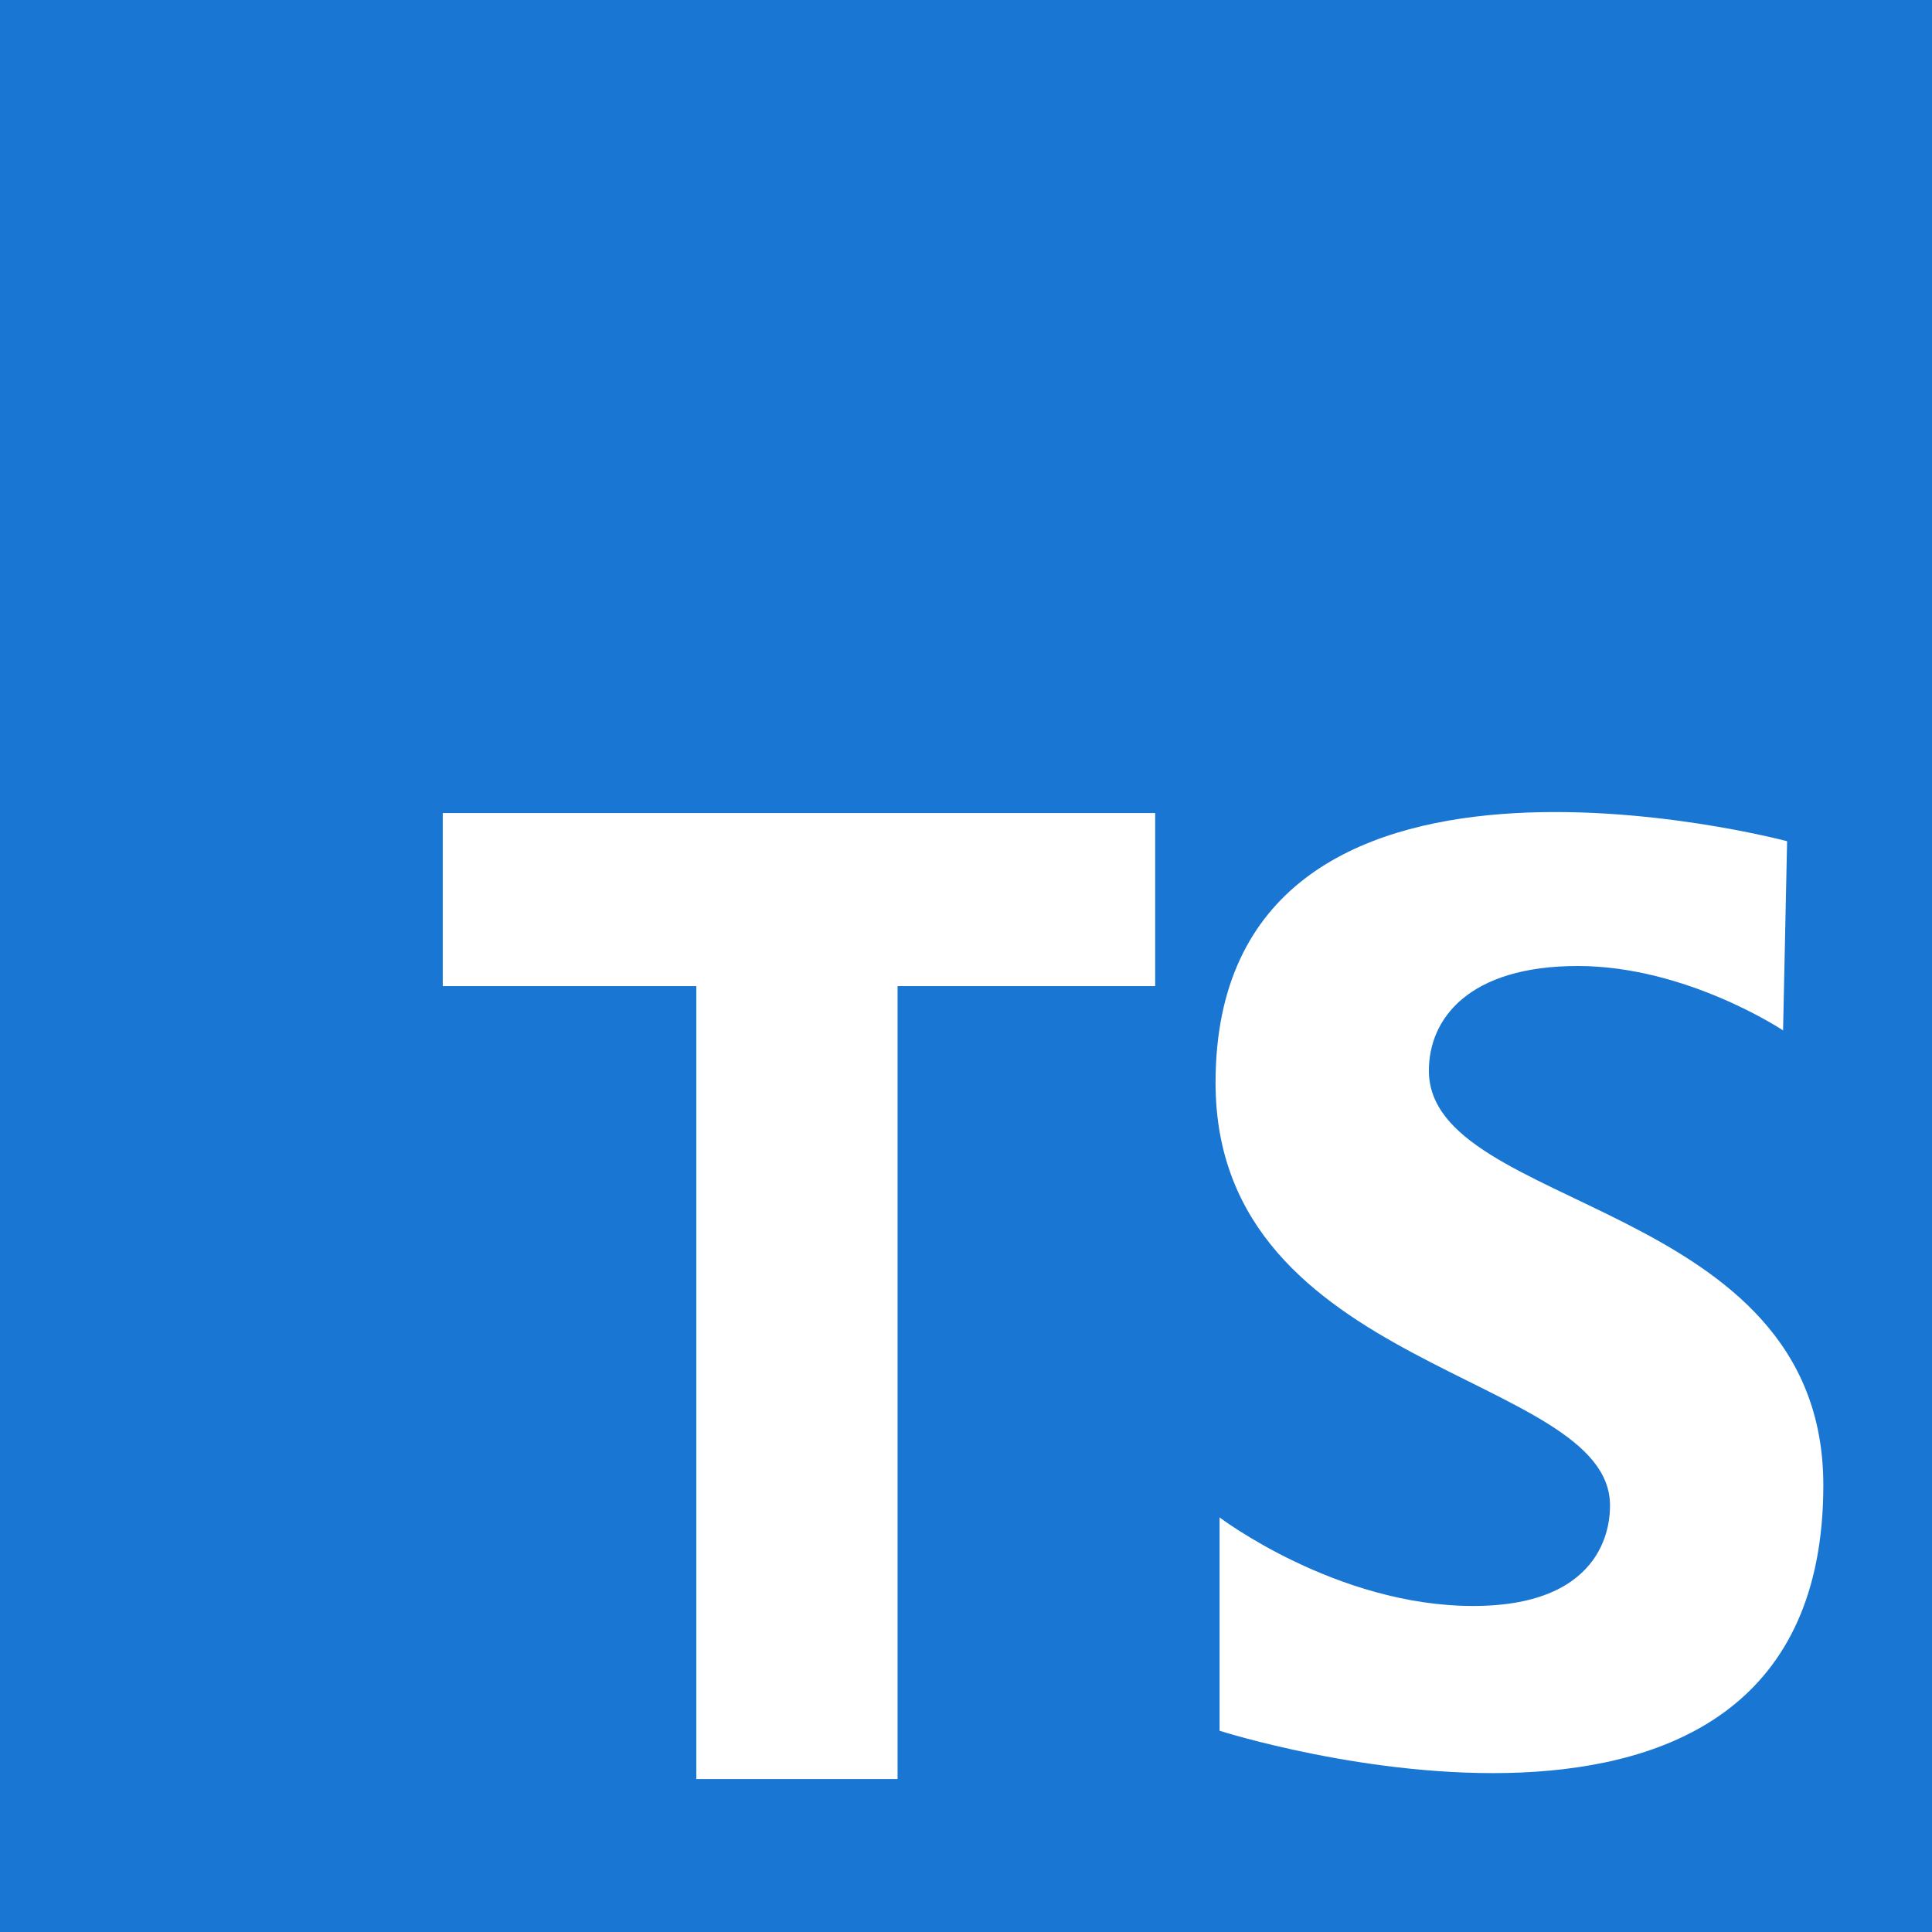
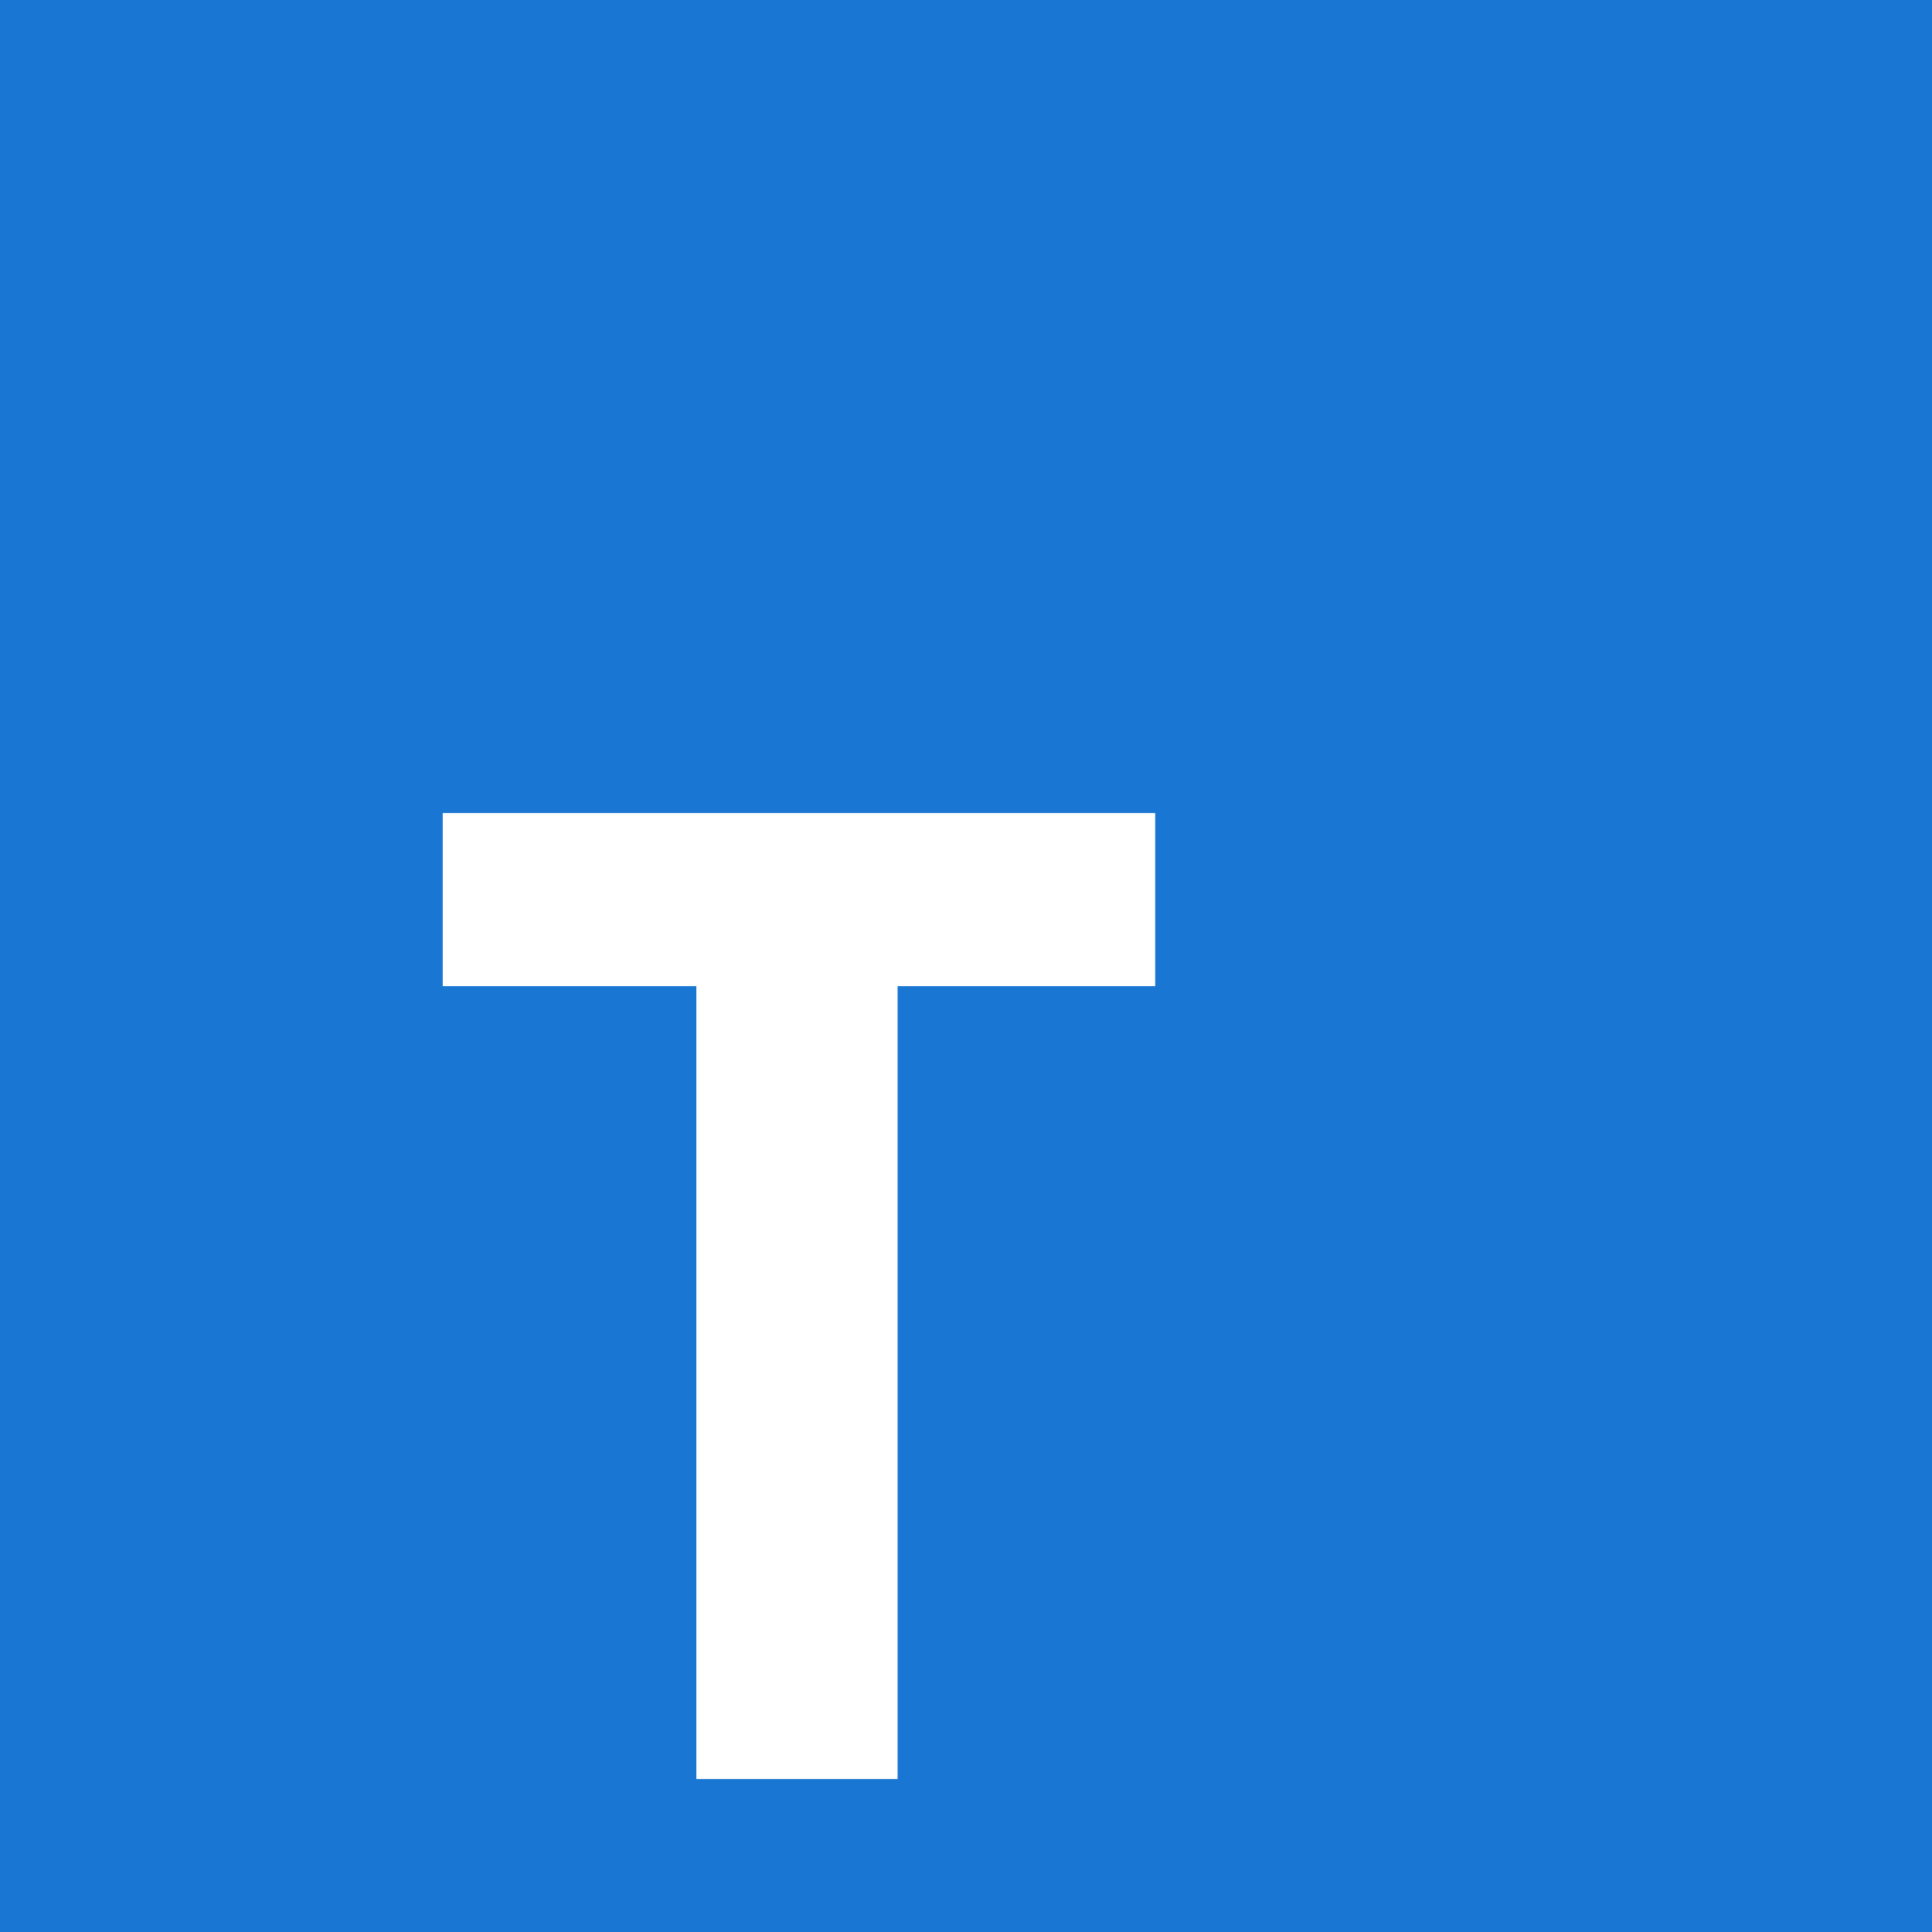
<svg xmlns="http://www.w3.org/2000/svg" version="1.1" id="Слой_1" x="0px" y="0px" viewBox="0 0 48 48" style="enable-background:new 0 0 48 48;" xml:space="preserve">
  <style type="text/css">
	.st0{fill:#1976D2;}
	.st1{fill:#FFFFFF;}
</style>
  <rect class="st0" width="48" height="48" />
  <polygon class="st1" points="28.7,20.2 11,20.2 11,24.5 17.3,24.5 17.3,44.2 22.3,44.2 22.3,24.5 28.7,24.5 " />
-   <path class="st1" d="M44.3,25.6c0,0-2.4-1.6-5.1-1.6c-2.7,0-3.7,1.3-3.7,2.6c0,3.5,9.8,3.2,9.8,10.3c0,10.9-15,6.1-15,6.1v-5.3  c0,0,2.9,2.2,6.3,2.2s3.4-2.2,3.4-2.5c0-3.3-9.8-3.3-9.8-10.5c0-9.8,14.2-6,14.2-6L44.3,25.6z" />
</svg>